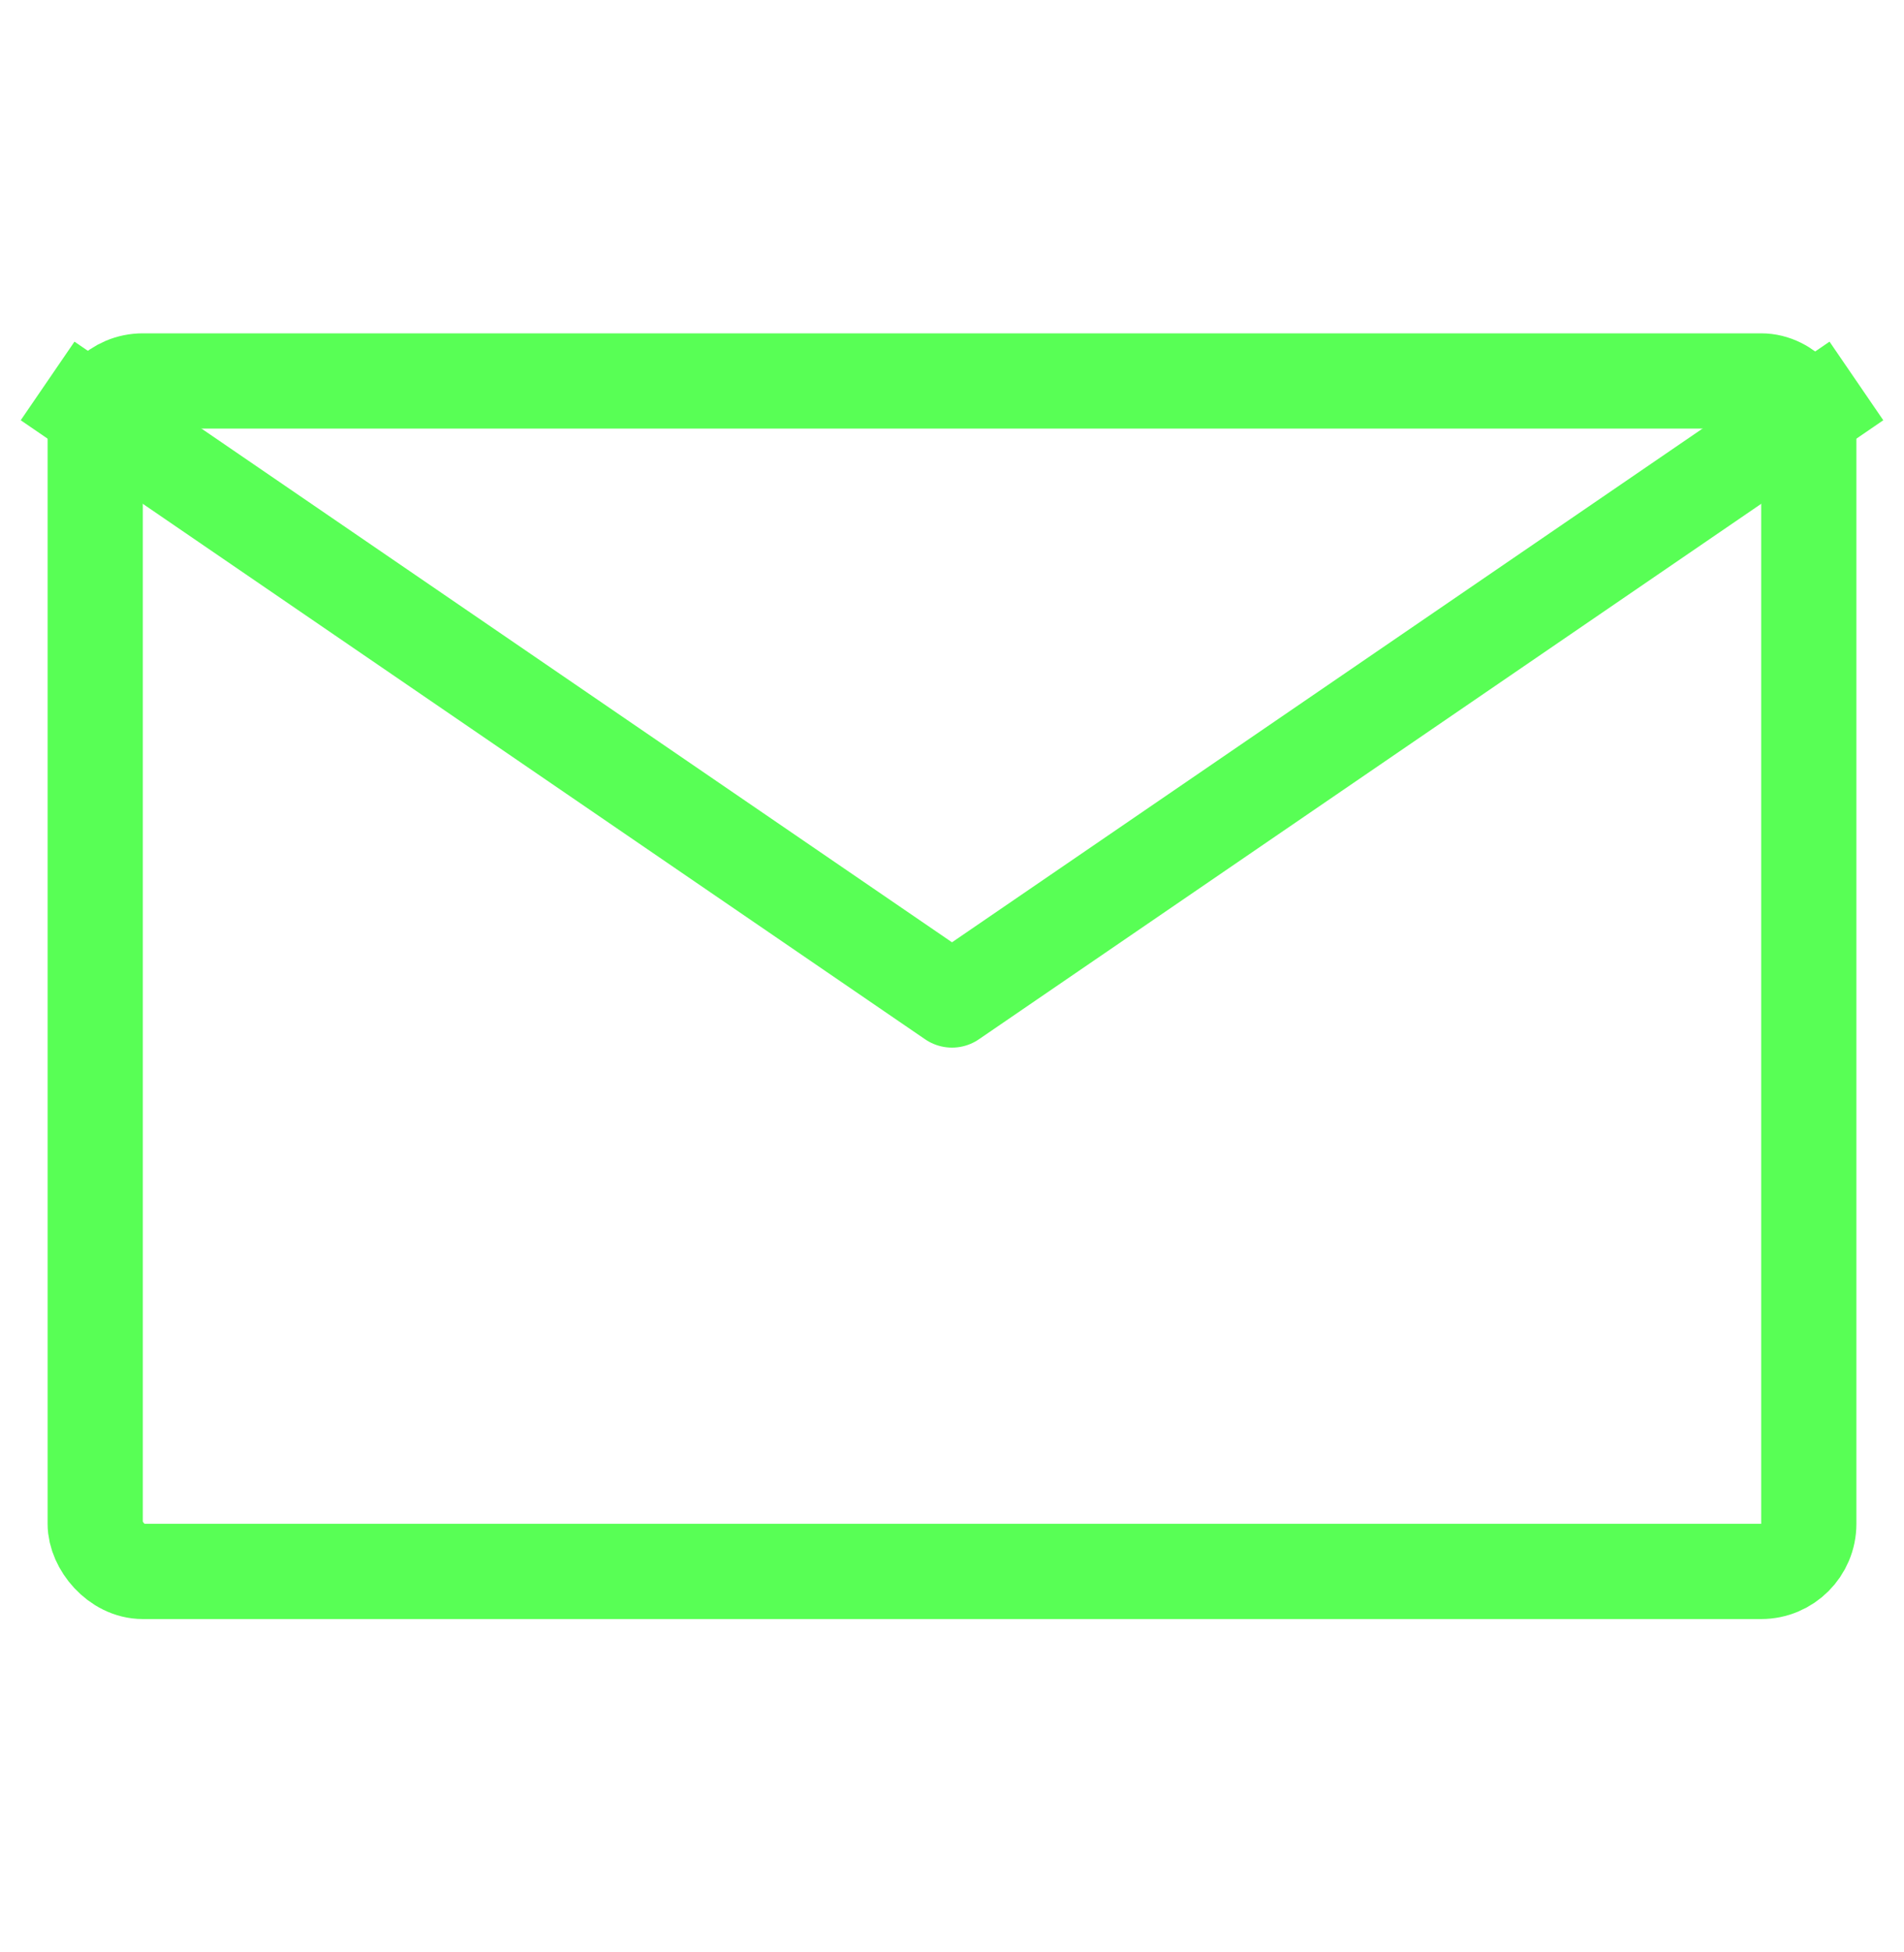
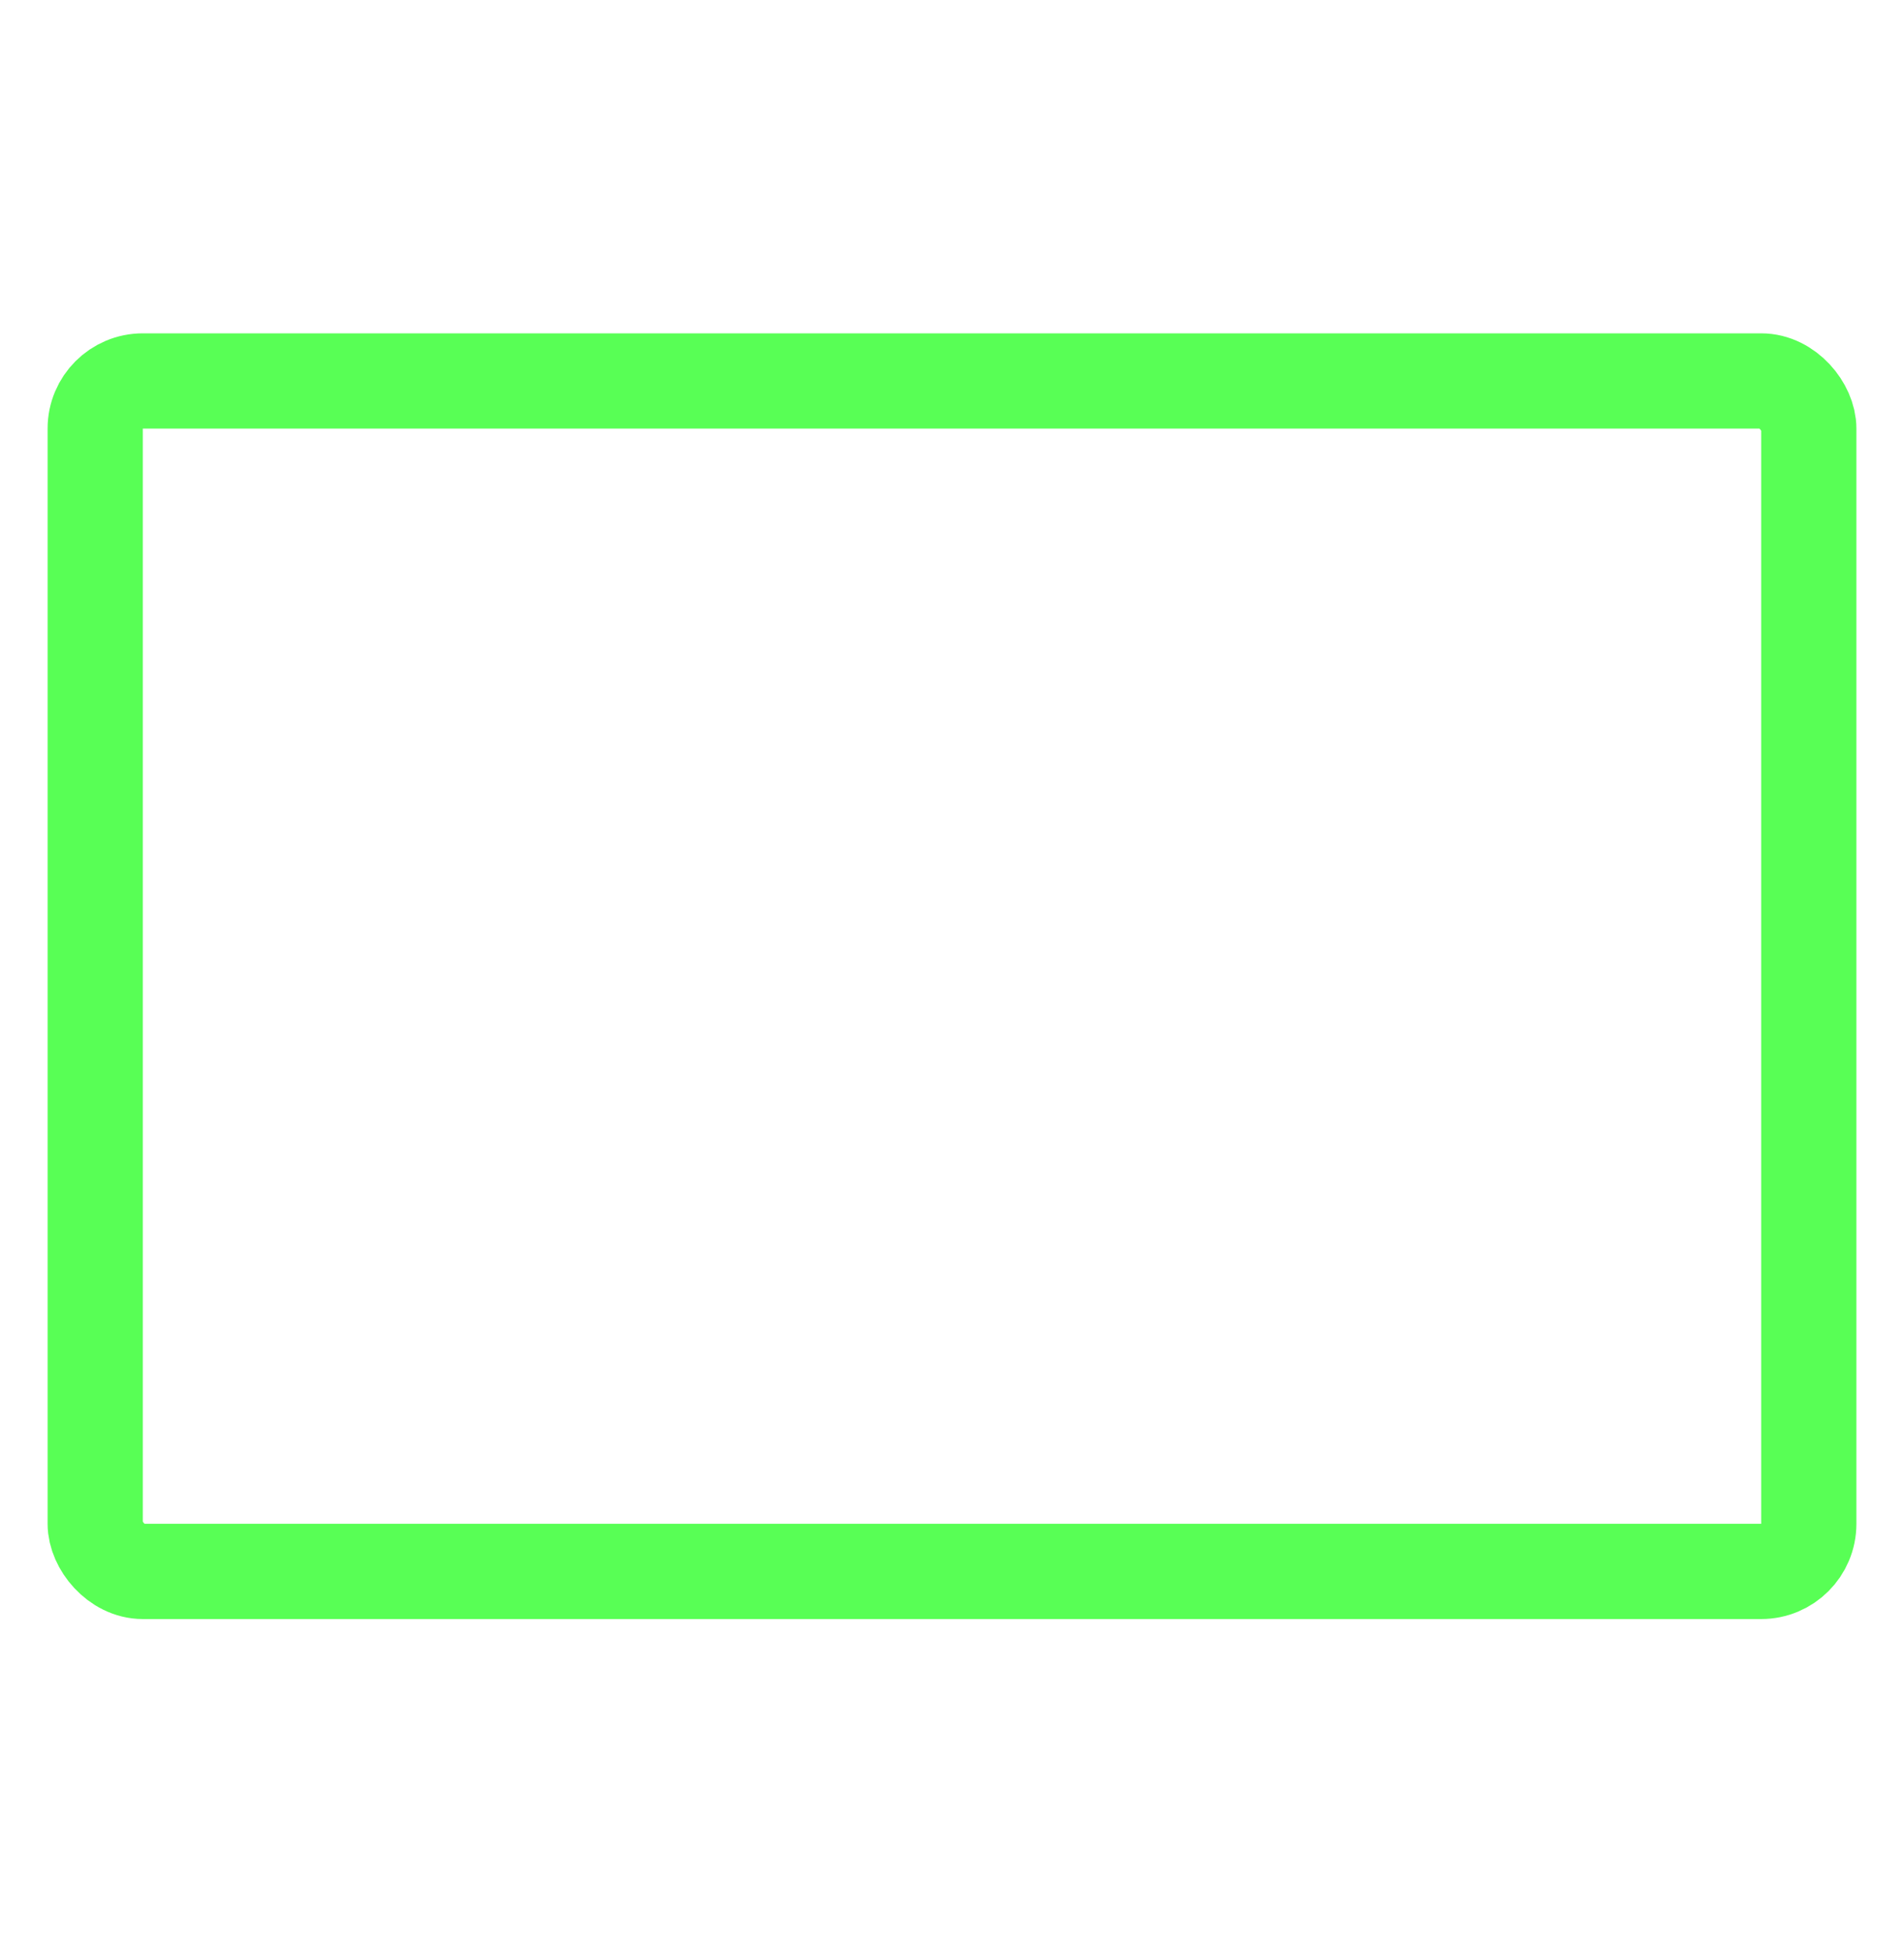
<svg xmlns="http://www.w3.org/2000/svg" width="40" height="41" viewBox="0 0 40 41" fill="none">
  <rect x="2" y="8" width="36" height="25" rx="1" stroke="#58FF55" stroke-width="2" />
-   <path d="M1 8L20 21L39 8" stroke="#58FF55" stroke-width="2" stroke-linejoin="round" />
</svg>